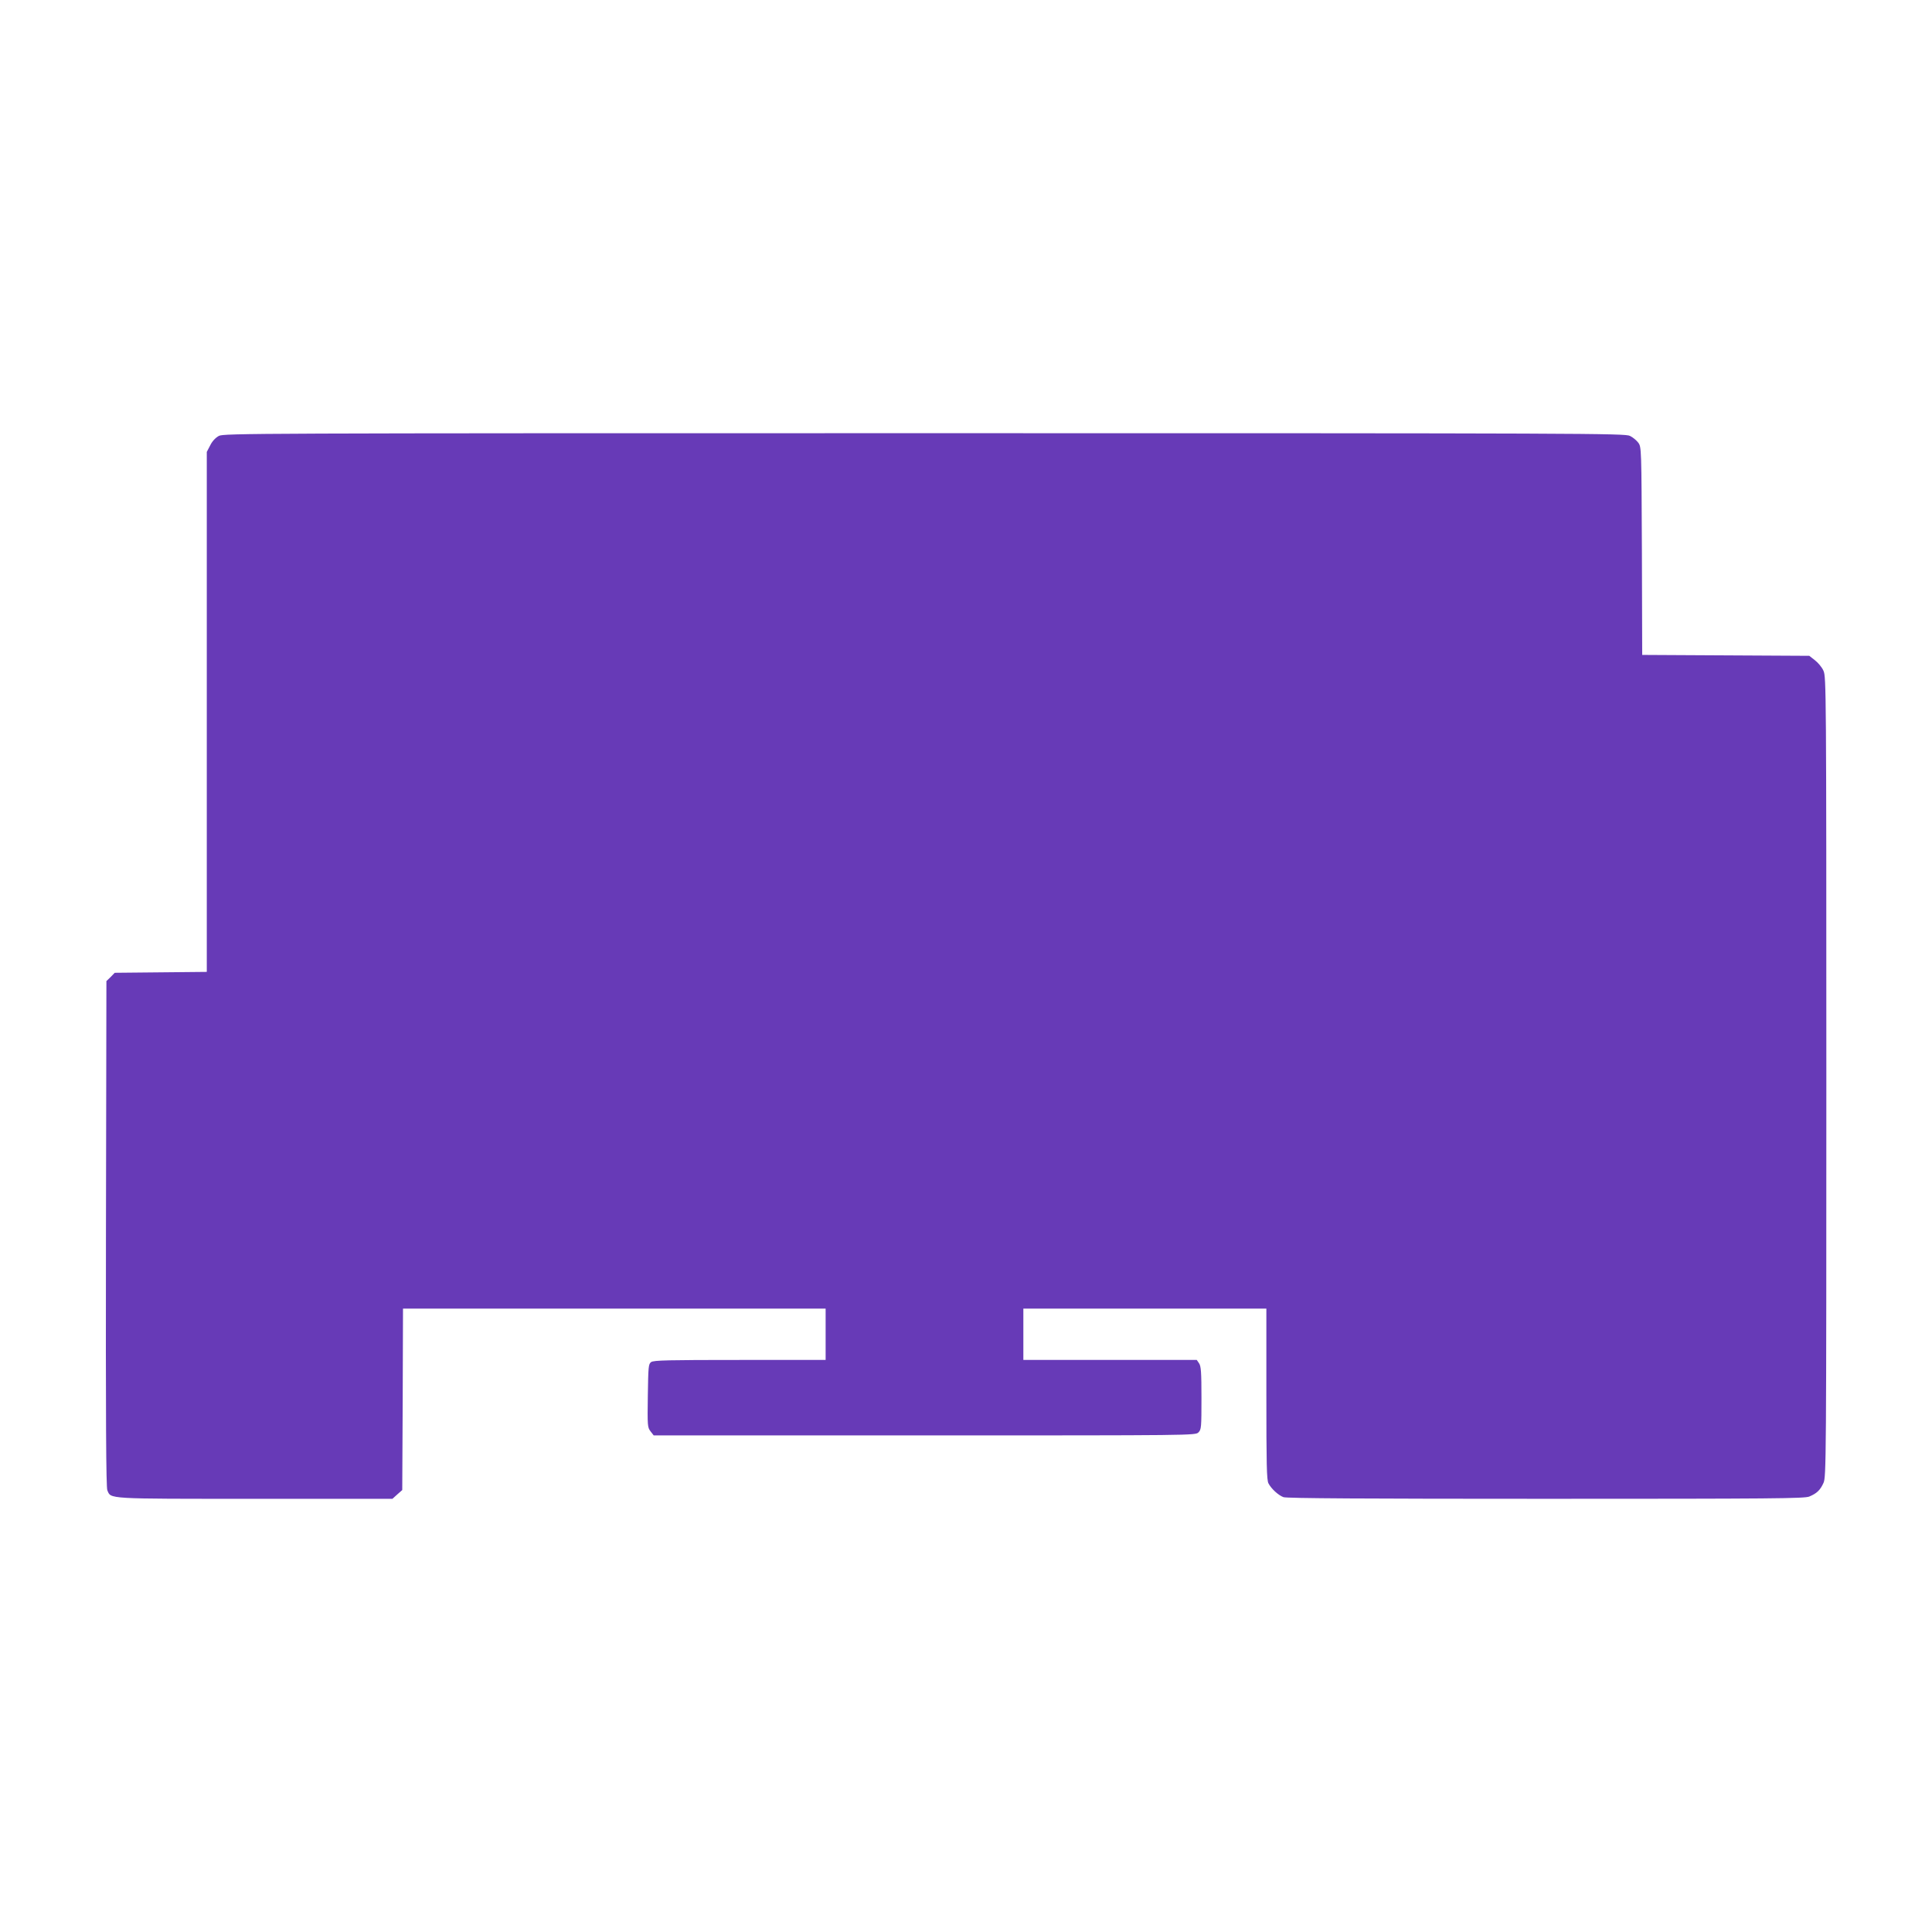
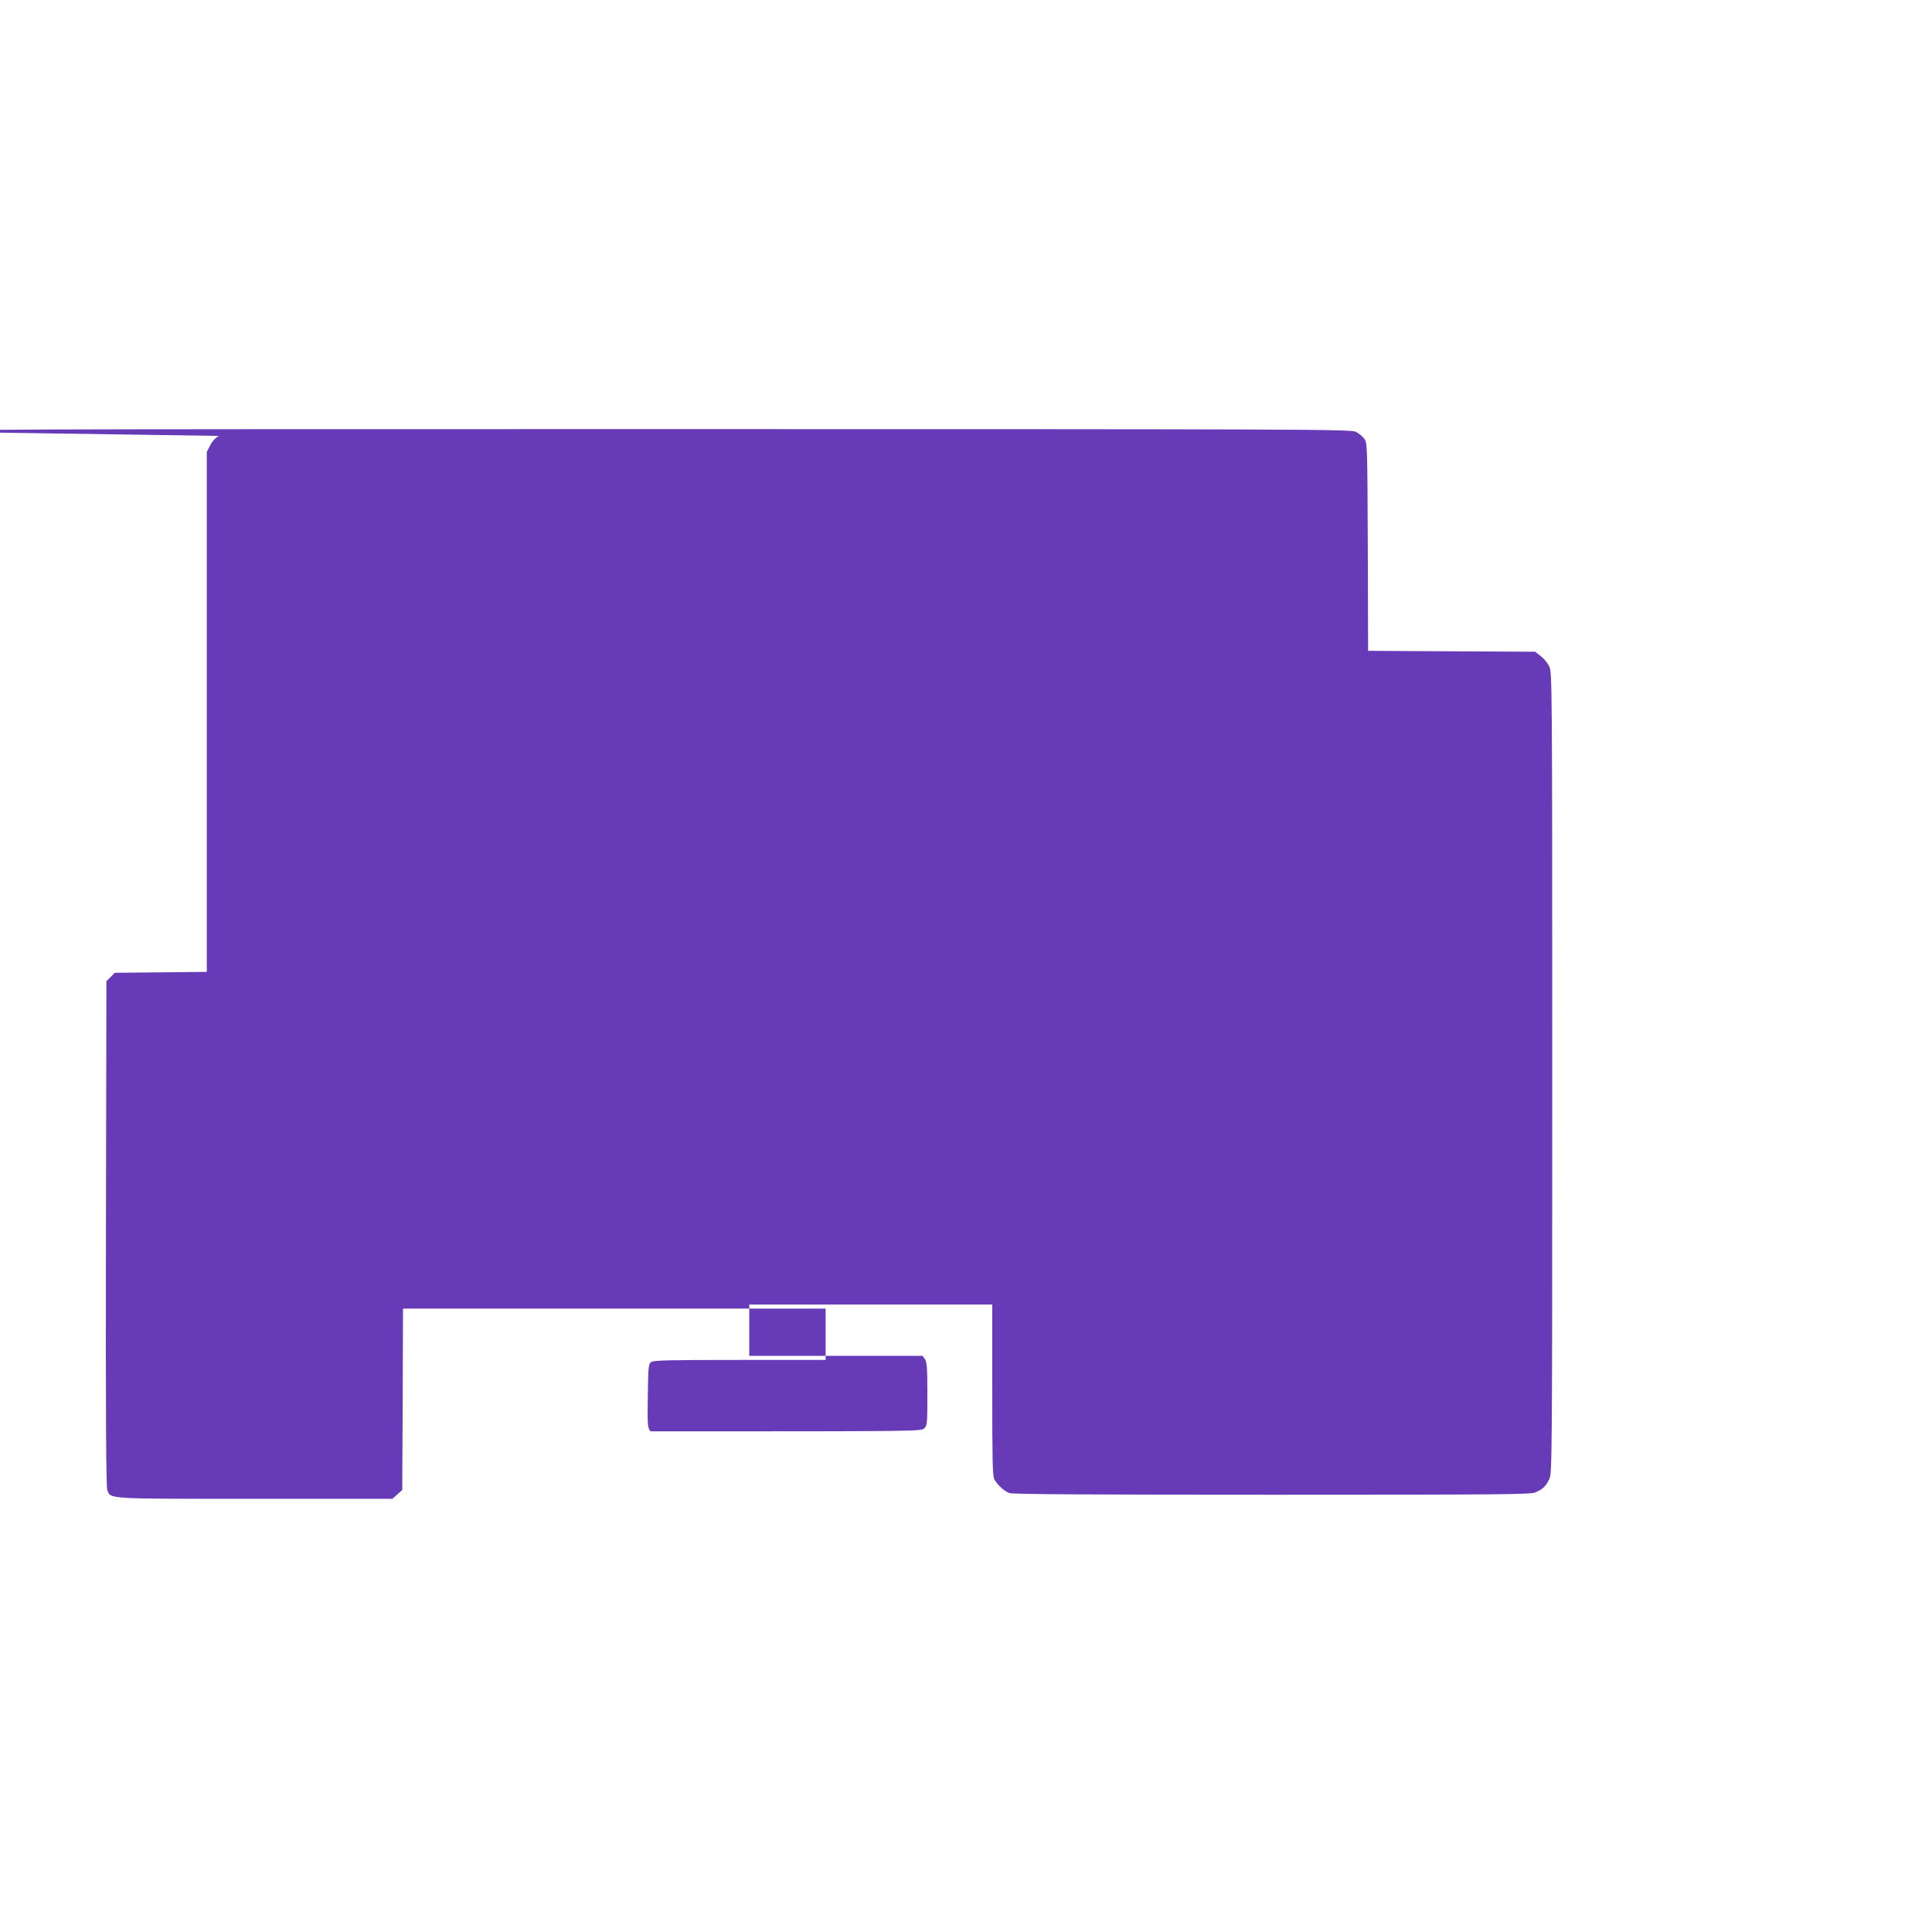
<svg xmlns="http://www.w3.org/2000/svg" version="1.0" width="1280pt" height="1280pt" viewBox="0 0 1280 1280" preserveAspectRatio="xMidYMid meet">
  <g transform="translate(0,1280) scale(0.1,-0.1)" fill="#673ab7" stroke="none">
-     <path d="M1450 9912 c-22 -12 -44 -35 -57 -62 l-23 -44 0 -1723 0 -1722 -305 -3 -305 -3 -27 -28 -28 -27 -3 -1673 c-2 -1246 1 -1679 9 -1700 25 -59 -16 -57 978 -57 l911 0 32 29 33 29 3 601 2 601 1400 0 1400 0 0 -170 0 -170 -568 0 c-475 0 -571 -2 -588 -14 -18 -13 -19 -30 -22 -223 -3 -200 -2 -210 18 -236 l21 -27 1795 0 c1781 0 1794 0 1814 20 19 19 20 33 20 228 0 172 -3 211 -16 230 l-15 22 -575 0 -574 0 0 170 0 170 805 0 805 0 0 -565 c0 -468 2 -571 14 -593 19 -36 65 -78 99 -91 20 -8 554 -11 1738 -11 1516 0 1714 2 1746 15 50 21 72 42 94 90 18 38 19 140 19 2690 0 2567 -1 2651 -19 2691 -10 23 -36 54 -57 70 l-37 29 -554 3 -553 3 -2 689 c-3 679 -3 689 -24 717 -11 15 -36 36 -55 45 -32 17 -276 18 -4674 18 -4472 0 -4642 -1 -4675 -18z" />
+     <path d="M1450 9912 c-22 -12 -44 -35 -57 -62 l-23 -44 0 -1723 0 -1722 -305 -3 -305 -3 -27 -28 -28 -27 -3 -1673 c-2 -1246 1 -1679 9 -1700 25 -59 -16 -57 978 -57 l911 0 32 29 33 29 3 601 2 601 1400 0 1400 0 0 -170 0 -170 -568 0 c-475 0 -571 -2 -588 -14 -18 -13 -19 -30 -22 -223 -3 -200 -2 -210 18 -236 c1781 0 1794 0 1814 20 19 19 20 33 20 228 0 172 -3 211 -16 230 l-15 22 -575 0 -574 0 0 170 0 170 805 0 805 0 0 -565 c0 -468 2 -571 14 -593 19 -36 65 -78 99 -91 20 -8 554 -11 1738 -11 1516 0 1714 2 1746 15 50 21 72 42 94 90 18 38 19 140 19 2690 0 2567 -1 2651 -19 2691 -10 23 -36 54 -57 70 l-37 29 -554 3 -553 3 -2 689 c-3 679 -3 689 -24 717 -11 15 -36 36 -55 45 -32 17 -276 18 -4674 18 -4472 0 -4642 -1 -4675 -18z" />
  </g>
</svg>